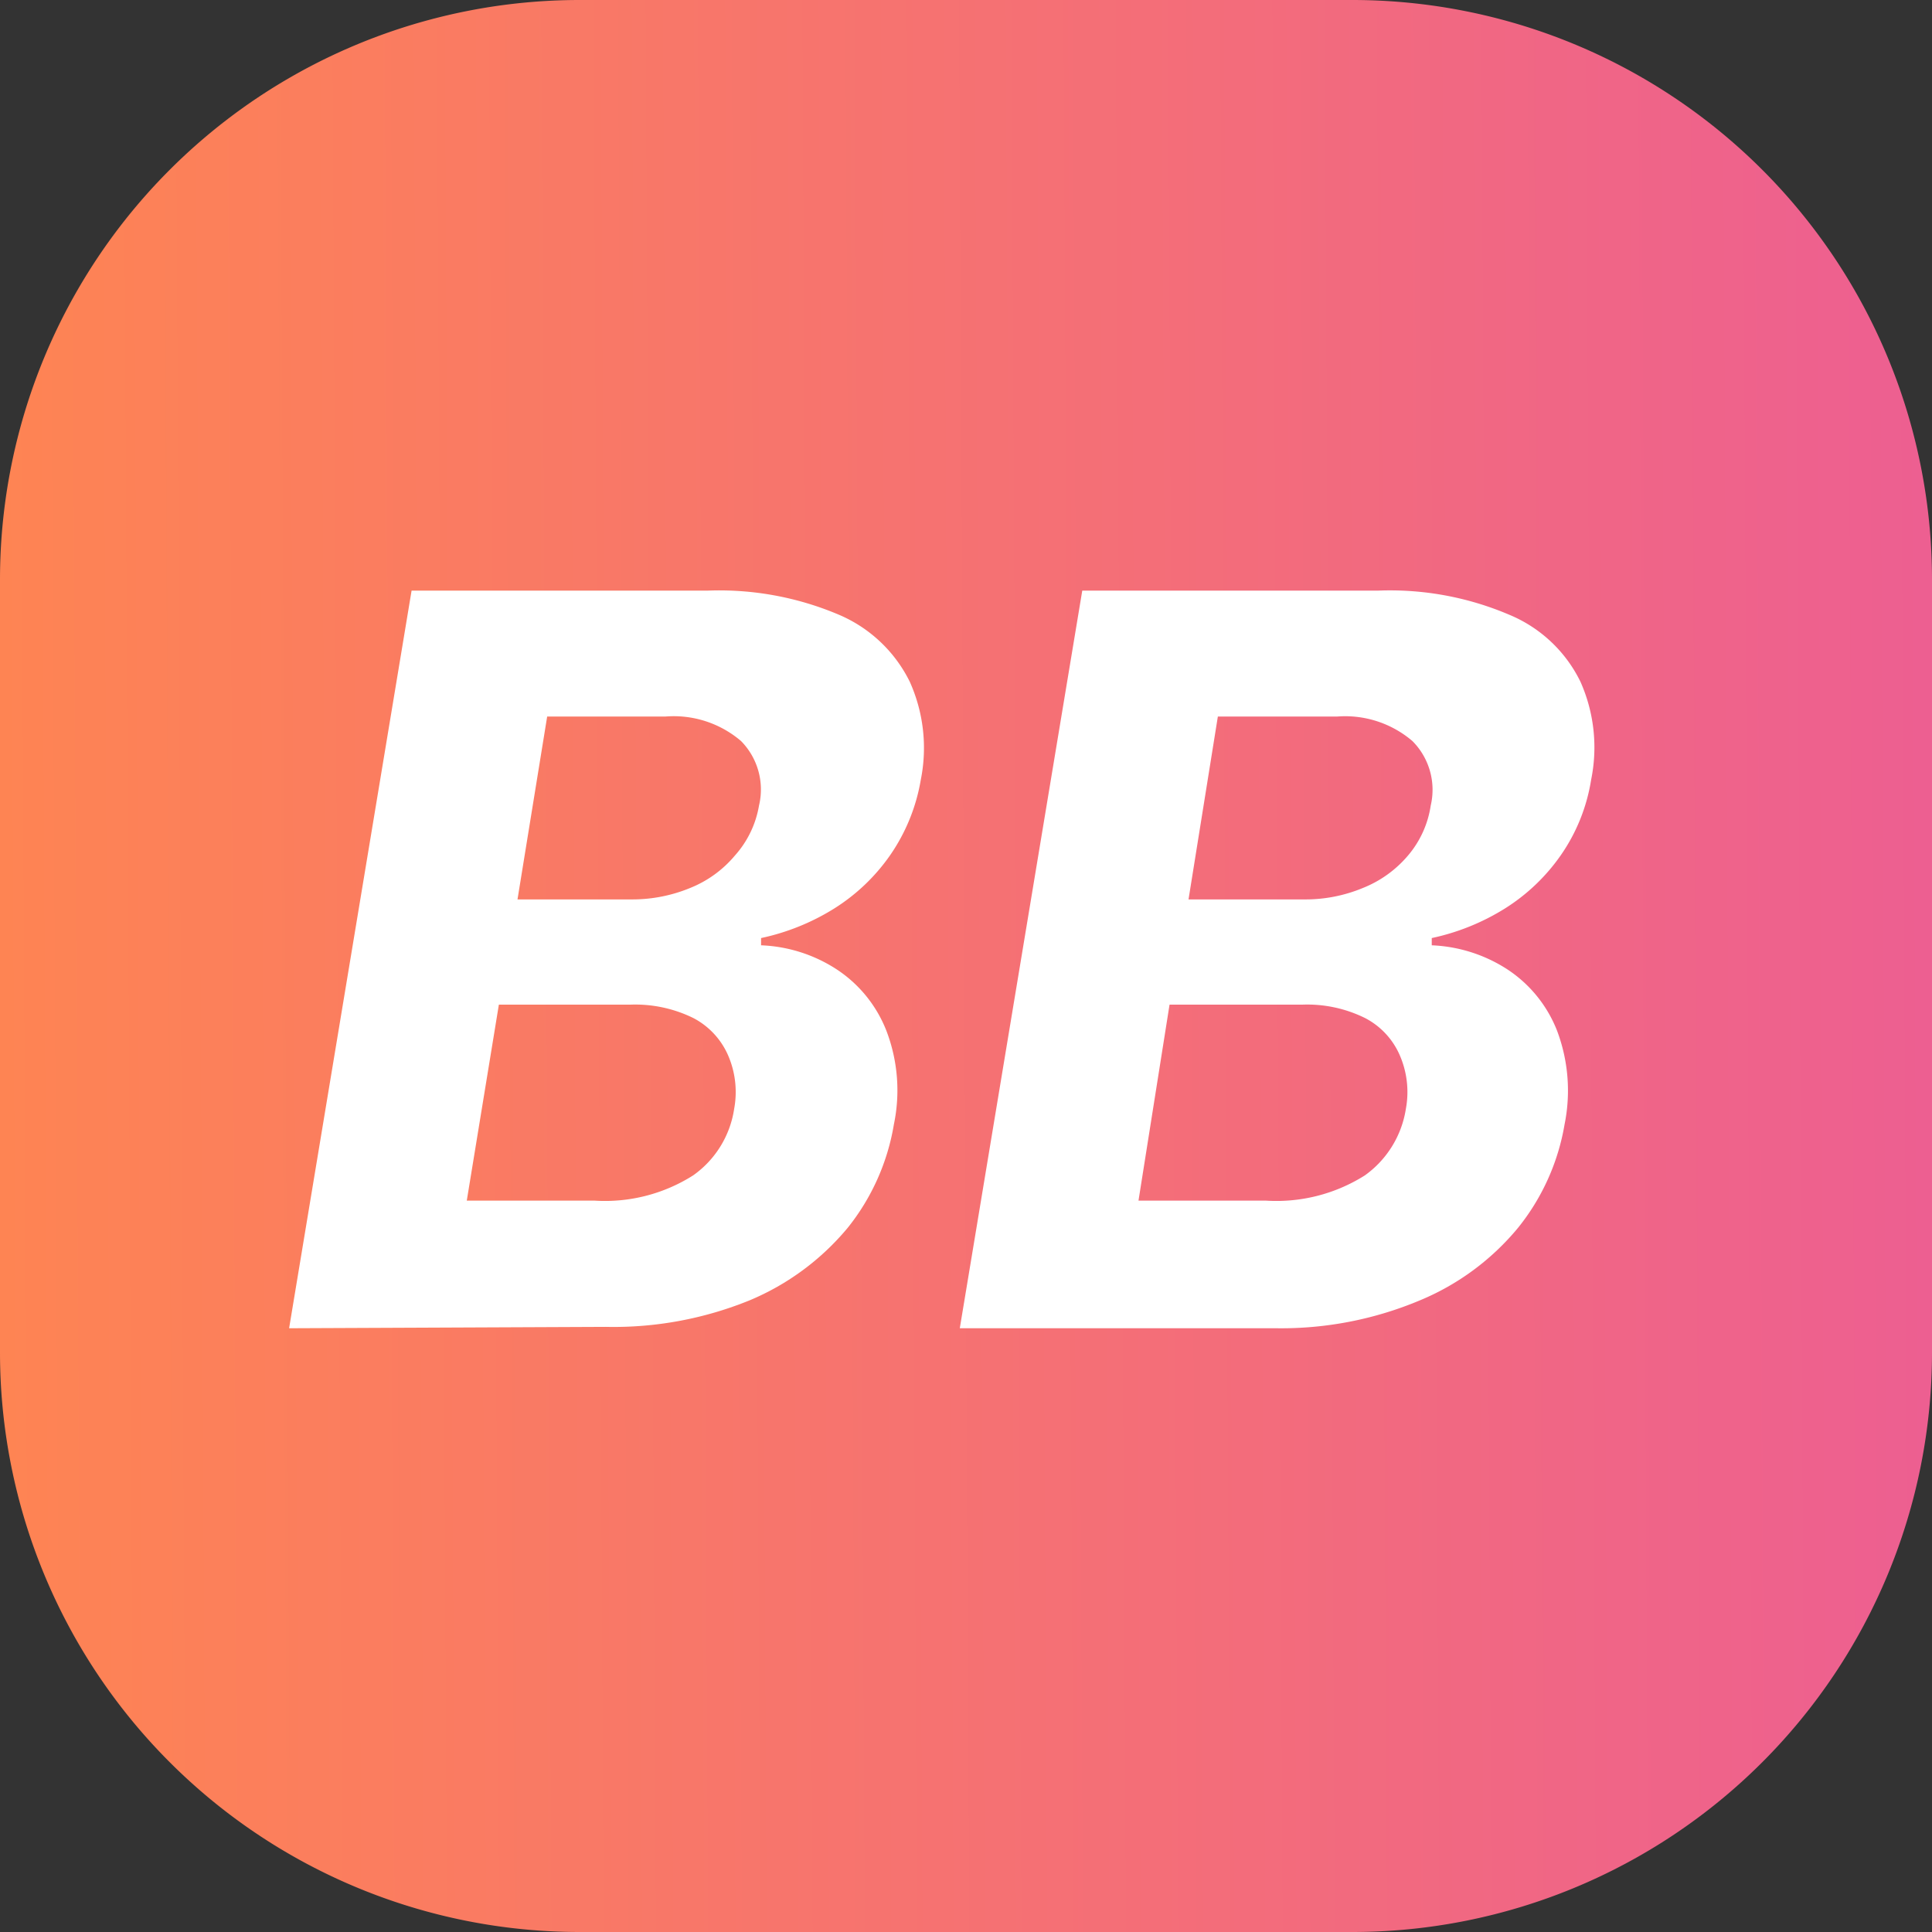
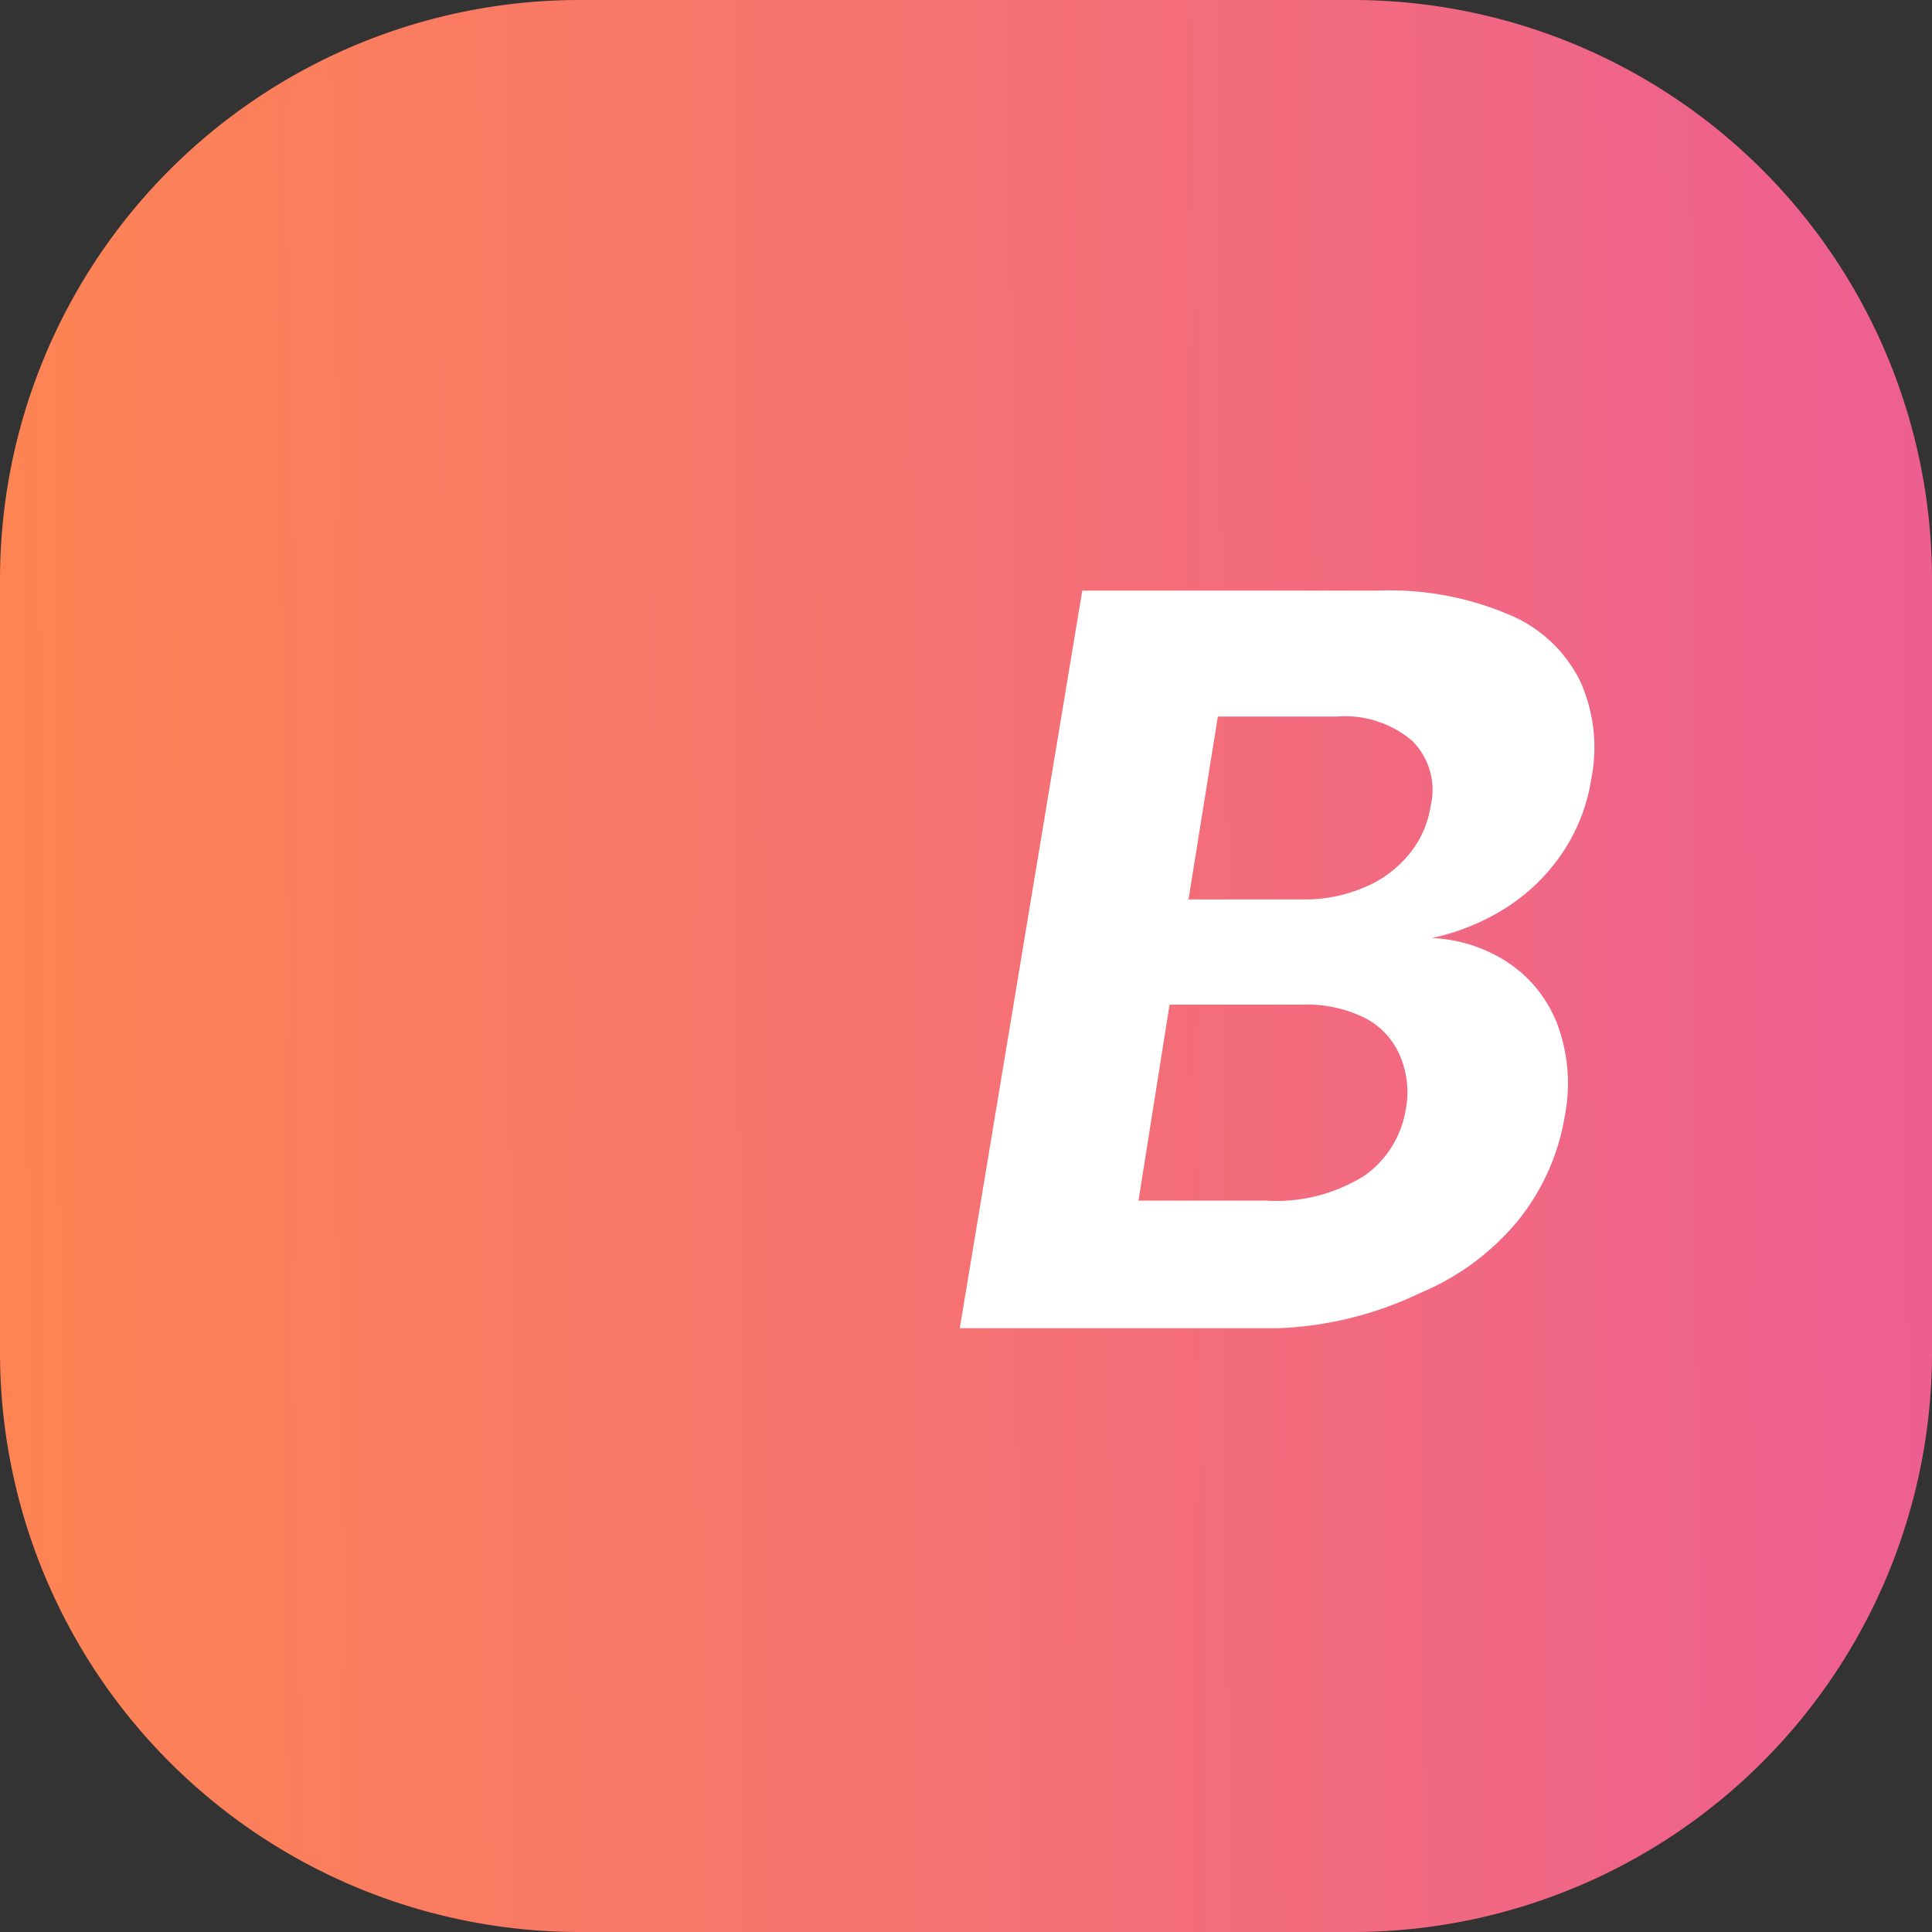
<svg xmlns="http://www.w3.org/2000/svg" id="Layer_1" data-name="Layer 1" viewBox="0 0 56 56">
  <rect x="0" y="0" width="56" height="56" fill="#333333" stroke="none" />
  <defs>
    <style>.cls-1{fill:url(#linear-gradient);}.cls-2{fill:#fff;}</style>
    <linearGradient id="linear-gradient" x1="-0.06" y1="27.85" x2="55.95" y2="28.15" gradientTransform="matrix(1, 0, 0, -1, 0, 56)" gradientUnits="userSpaceOnUse">
      <stop offset="0" stop-color="#fe8453" />
      <stop offset="1" stop-color="#ed5f91" />
    </linearGradient>
  </defs>
  <path class="cls-1" d="M0,16.8A16.8,16.8,0,0,1,16.8,0H39.2A16.8,16.8,0,0,1,56,16.8V39.2A16.8,16.8,0,0,1,39.2,56H16.8A16.8,16.8,0,0,1,0,39.2Z" />
-   <path class="cls-2" d="M8.38,38.5l3.55-21.38H20.5a8.87,8.87,0,0,1,3.82.7,4.06,4.06,0,0,1,2.05,1.94,4.68,4.68,0,0,1,.32,2.84,5.42,5.42,0,0,1-.89,2.19,5.6,5.6,0,0,1-1.63,1.55,6.59,6.59,0,0,1-2.11.85l0,.21a4.32,4.32,0,0,1,2.18.69,3.77,3.77,0,0,1,1.45,1.78,4.83,4.83,0,0,1,.22,2.72,6.49,6.49,0,0,1-1.34,3,7.41,7.41,0,0,1-2.84,2.1,10.45,10.45,0,0,1-4.17.77Zm5.15-3.7h3.69a4.77,4.77,0,0,0,2.87-.73,2.88,2.88,0,0,0,1.19-1.93,2.67,2.67,0,0,0-.18-1.56,2.22,2.22,0,0,0-1-1.07,3.82,3.82,0,0,0-1.83-.39H14.46ZM15,26.07h3.35A4.38,4.38,0,0,0,20,25.74a3.28,3.28,0,0,0,1.3-.94A2.89,2.89,0,0,0,22,23.35a2,2,0,0,0-.52-1.87,3,3,0,0,0-2.2-.71H15.86Z" />
-   <path class="cls-2" d="M27.82,38.5l3.55-21.38h8.56a8.81,8.81,0,0,1,3.82.7,4,4,0,0,1,2.06,1.94,4.68,4.68,0,0,1,.31,2.84,5.27,5.27,0,0,1-.88,2.19,5.6,5.6,0,0,1-1.63,1.55,6.59,6.59,0,0,1-2.11.85l0,.21a4.35,4.35,0,0,1,2.18.69,3.77,3.77,0,0,1,1.45,1.78,4.92,4.92,0,0,1,.22,2.72,6.5,6.5,0,0,1-1.35,3,7.33,7.33,0,0,1-2.84,2.1A10.37,10.37,0,0,1,37,38.5ZM33,34.8h3.68a4.8,4.8,0,0,0,2.88-.73,2.92,2.92,0,0,0,1.19-1.93,2.67,2.67,0,0,0-.18-1.56,2.2,2.2,0,0,0-1-1.07,3.78,3.78,0,0,0-1.82-.39H33.9Zm1.45-8.73h3.35a4.33,4.33,0,0,0,1.7-.33,3.32,3.32,0,0,0,1.31-.94,2.89,2.89,0,0,0,.66-1.45,2,2,0,0,0-.53-1.87,3,3,0,0,0-2.19-.71H35.3Z" />
+   <path class="cls-2" d="M27.82,38.5l3.55-21.38h8.56a8.81,8.81,0,0,1,3.82.7,4,4,0,0,1,2.06,1.94,4.68,4.68,0,0,1,.31,2.84,5.27,5.27,0,0,1-.88,2.19,5.6,5.6,0,0,1-1.63,1.55,6.59,6.59,0,0,1-2.11.85a4.35,4.35,0,0,1,2.18.69,3.77,3.77,0,0,1,1.45,1.78,4.92,4.92,0,0,1,.22,2.72,6.5,6.5,0,0,1-1.35,3,7.33,7.33,0,0,1-2.84,2.1A10.37,10.37,0,0,1,37,38.5ZM33,34.8h3.68a4.8,4.8,0,0,0,2.88-.73,2.92,2.92,0,0,0,1.19-1.93,2.67,2.67,0,0,0-.18-1.56,2.2,2.2,0,0,0-1-1.07,3.78,3.78,0,0,0-1.82-.39H33.9Zm1.45-8.73h3.35a4.33,4.33,0,0,0,1.7-.33,3.32,3.32,0,0,0,1.31-.94,2.89,2.89,0,0,0,.66-1.45,2,2,0,0,0-.53-1.87,3,3,0,0,0-2.19-.71H35.3Z" />
</svg>